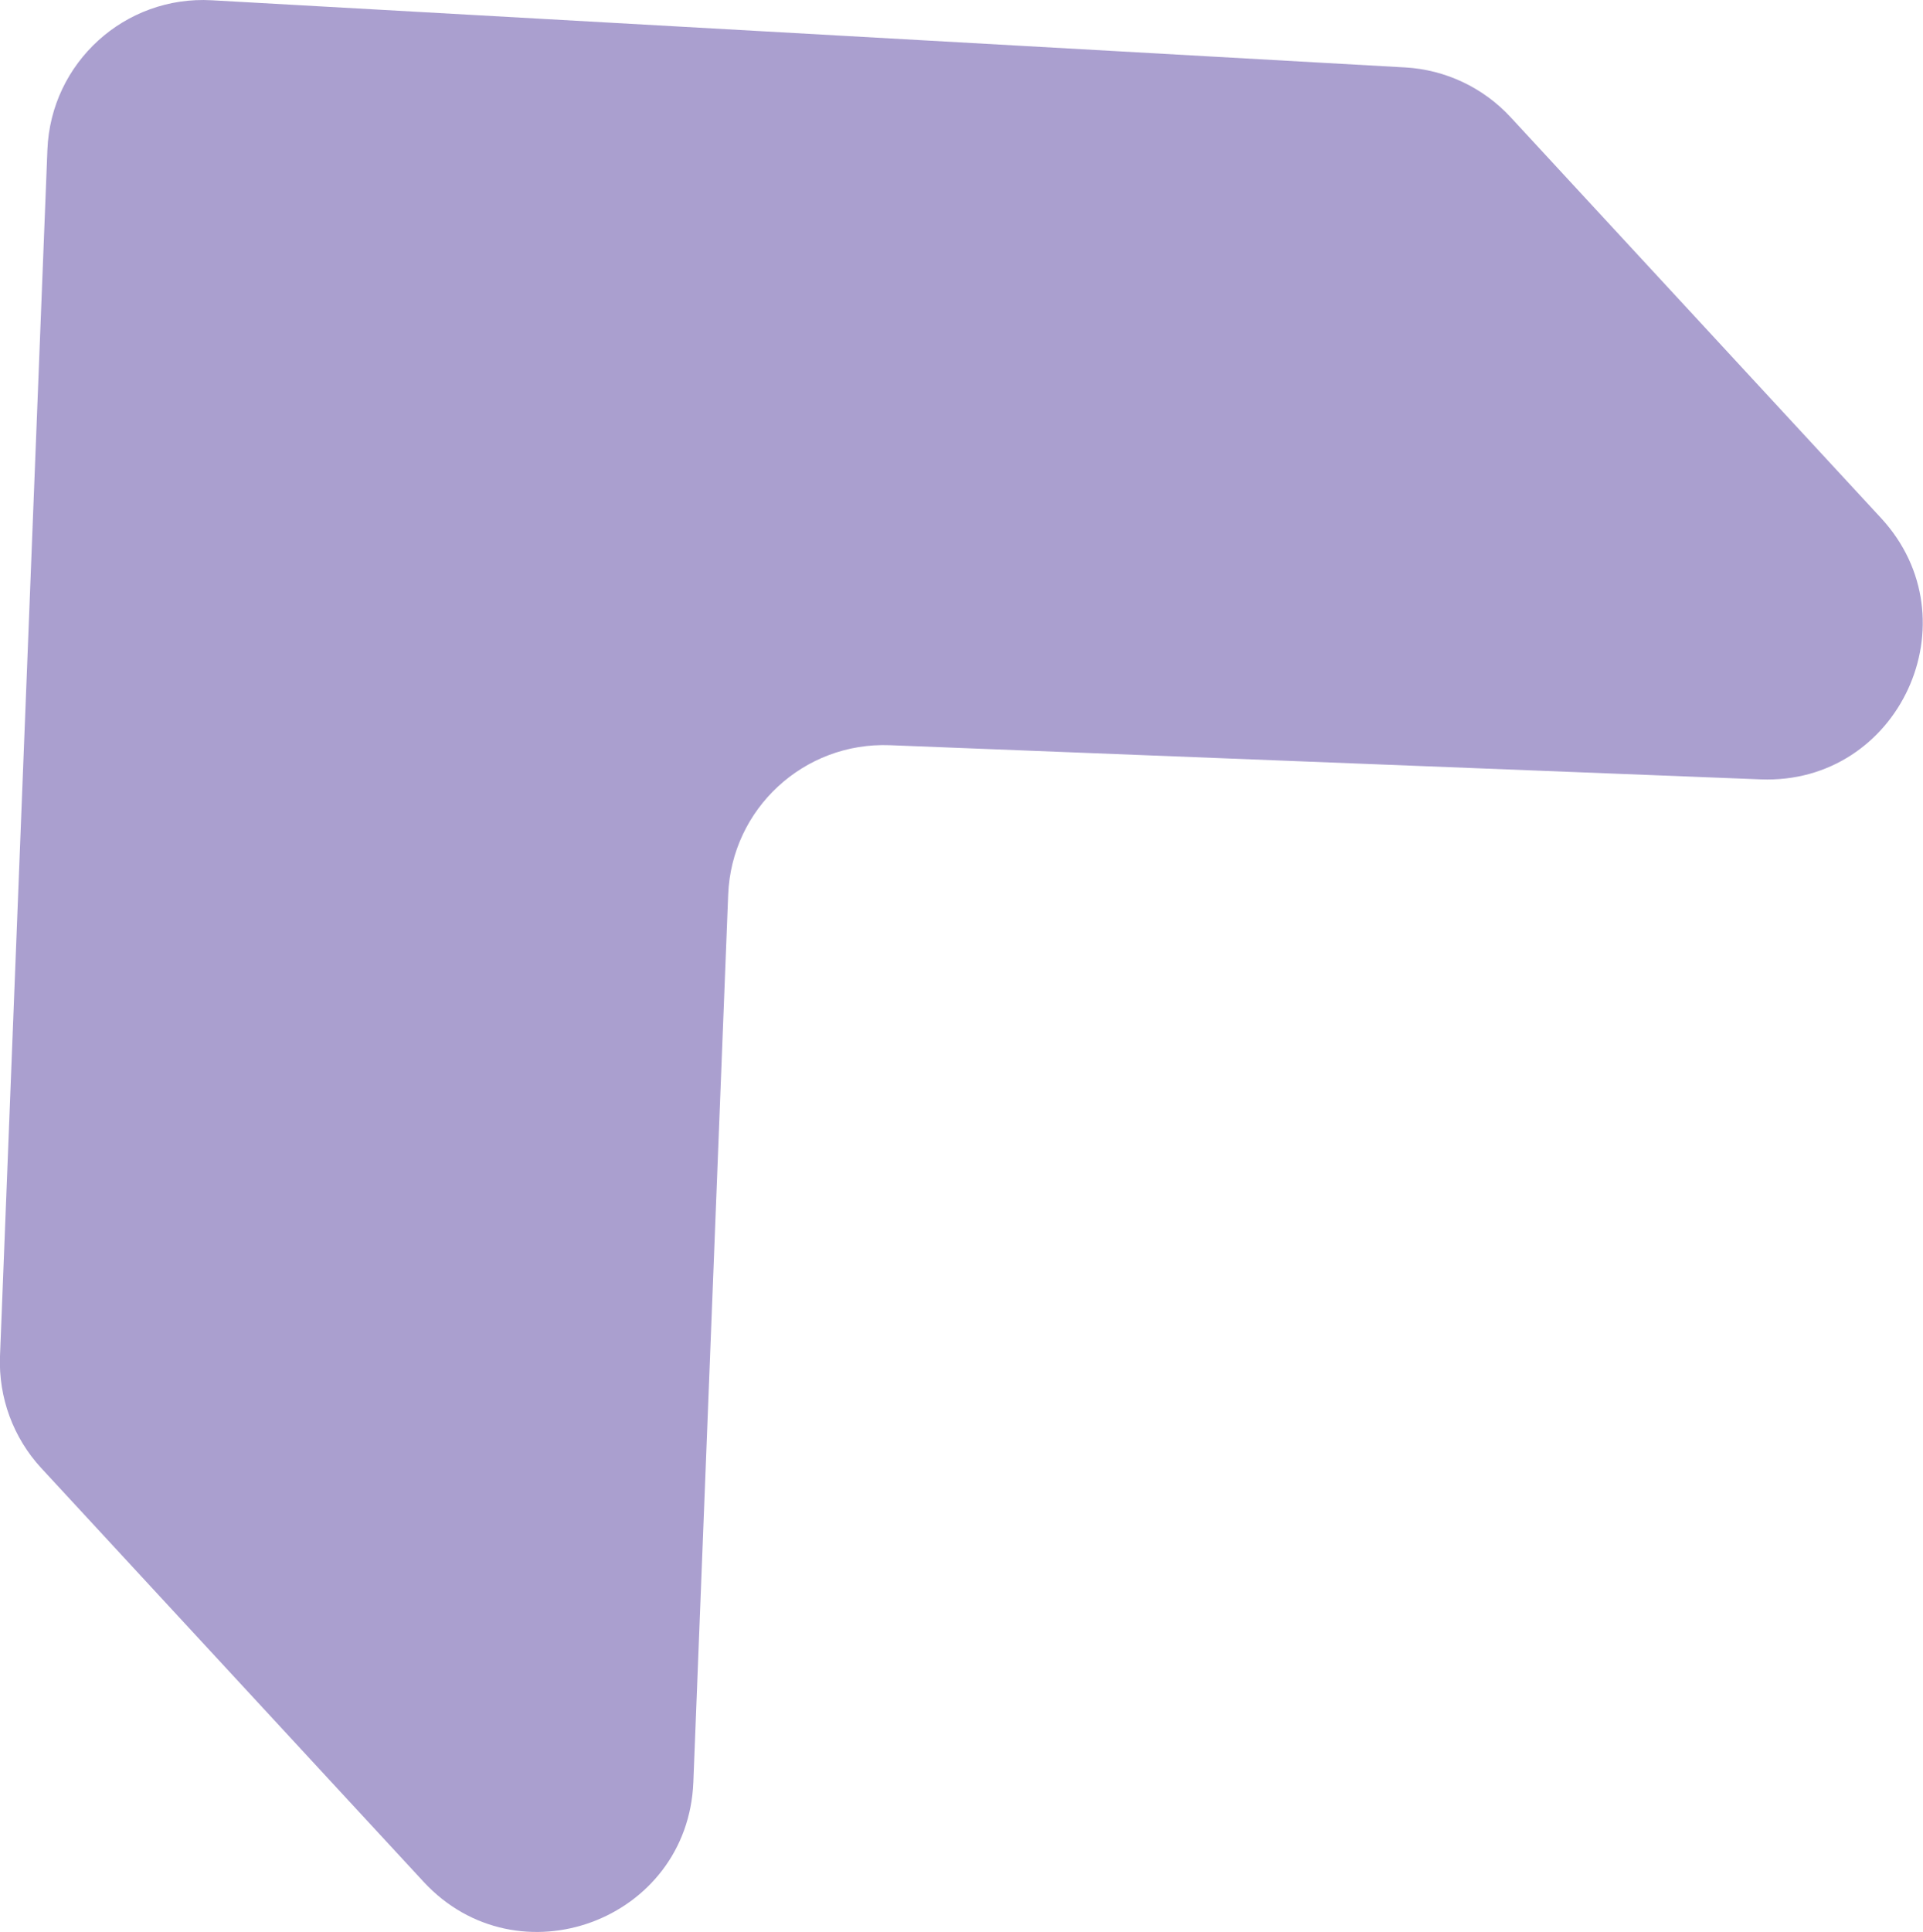
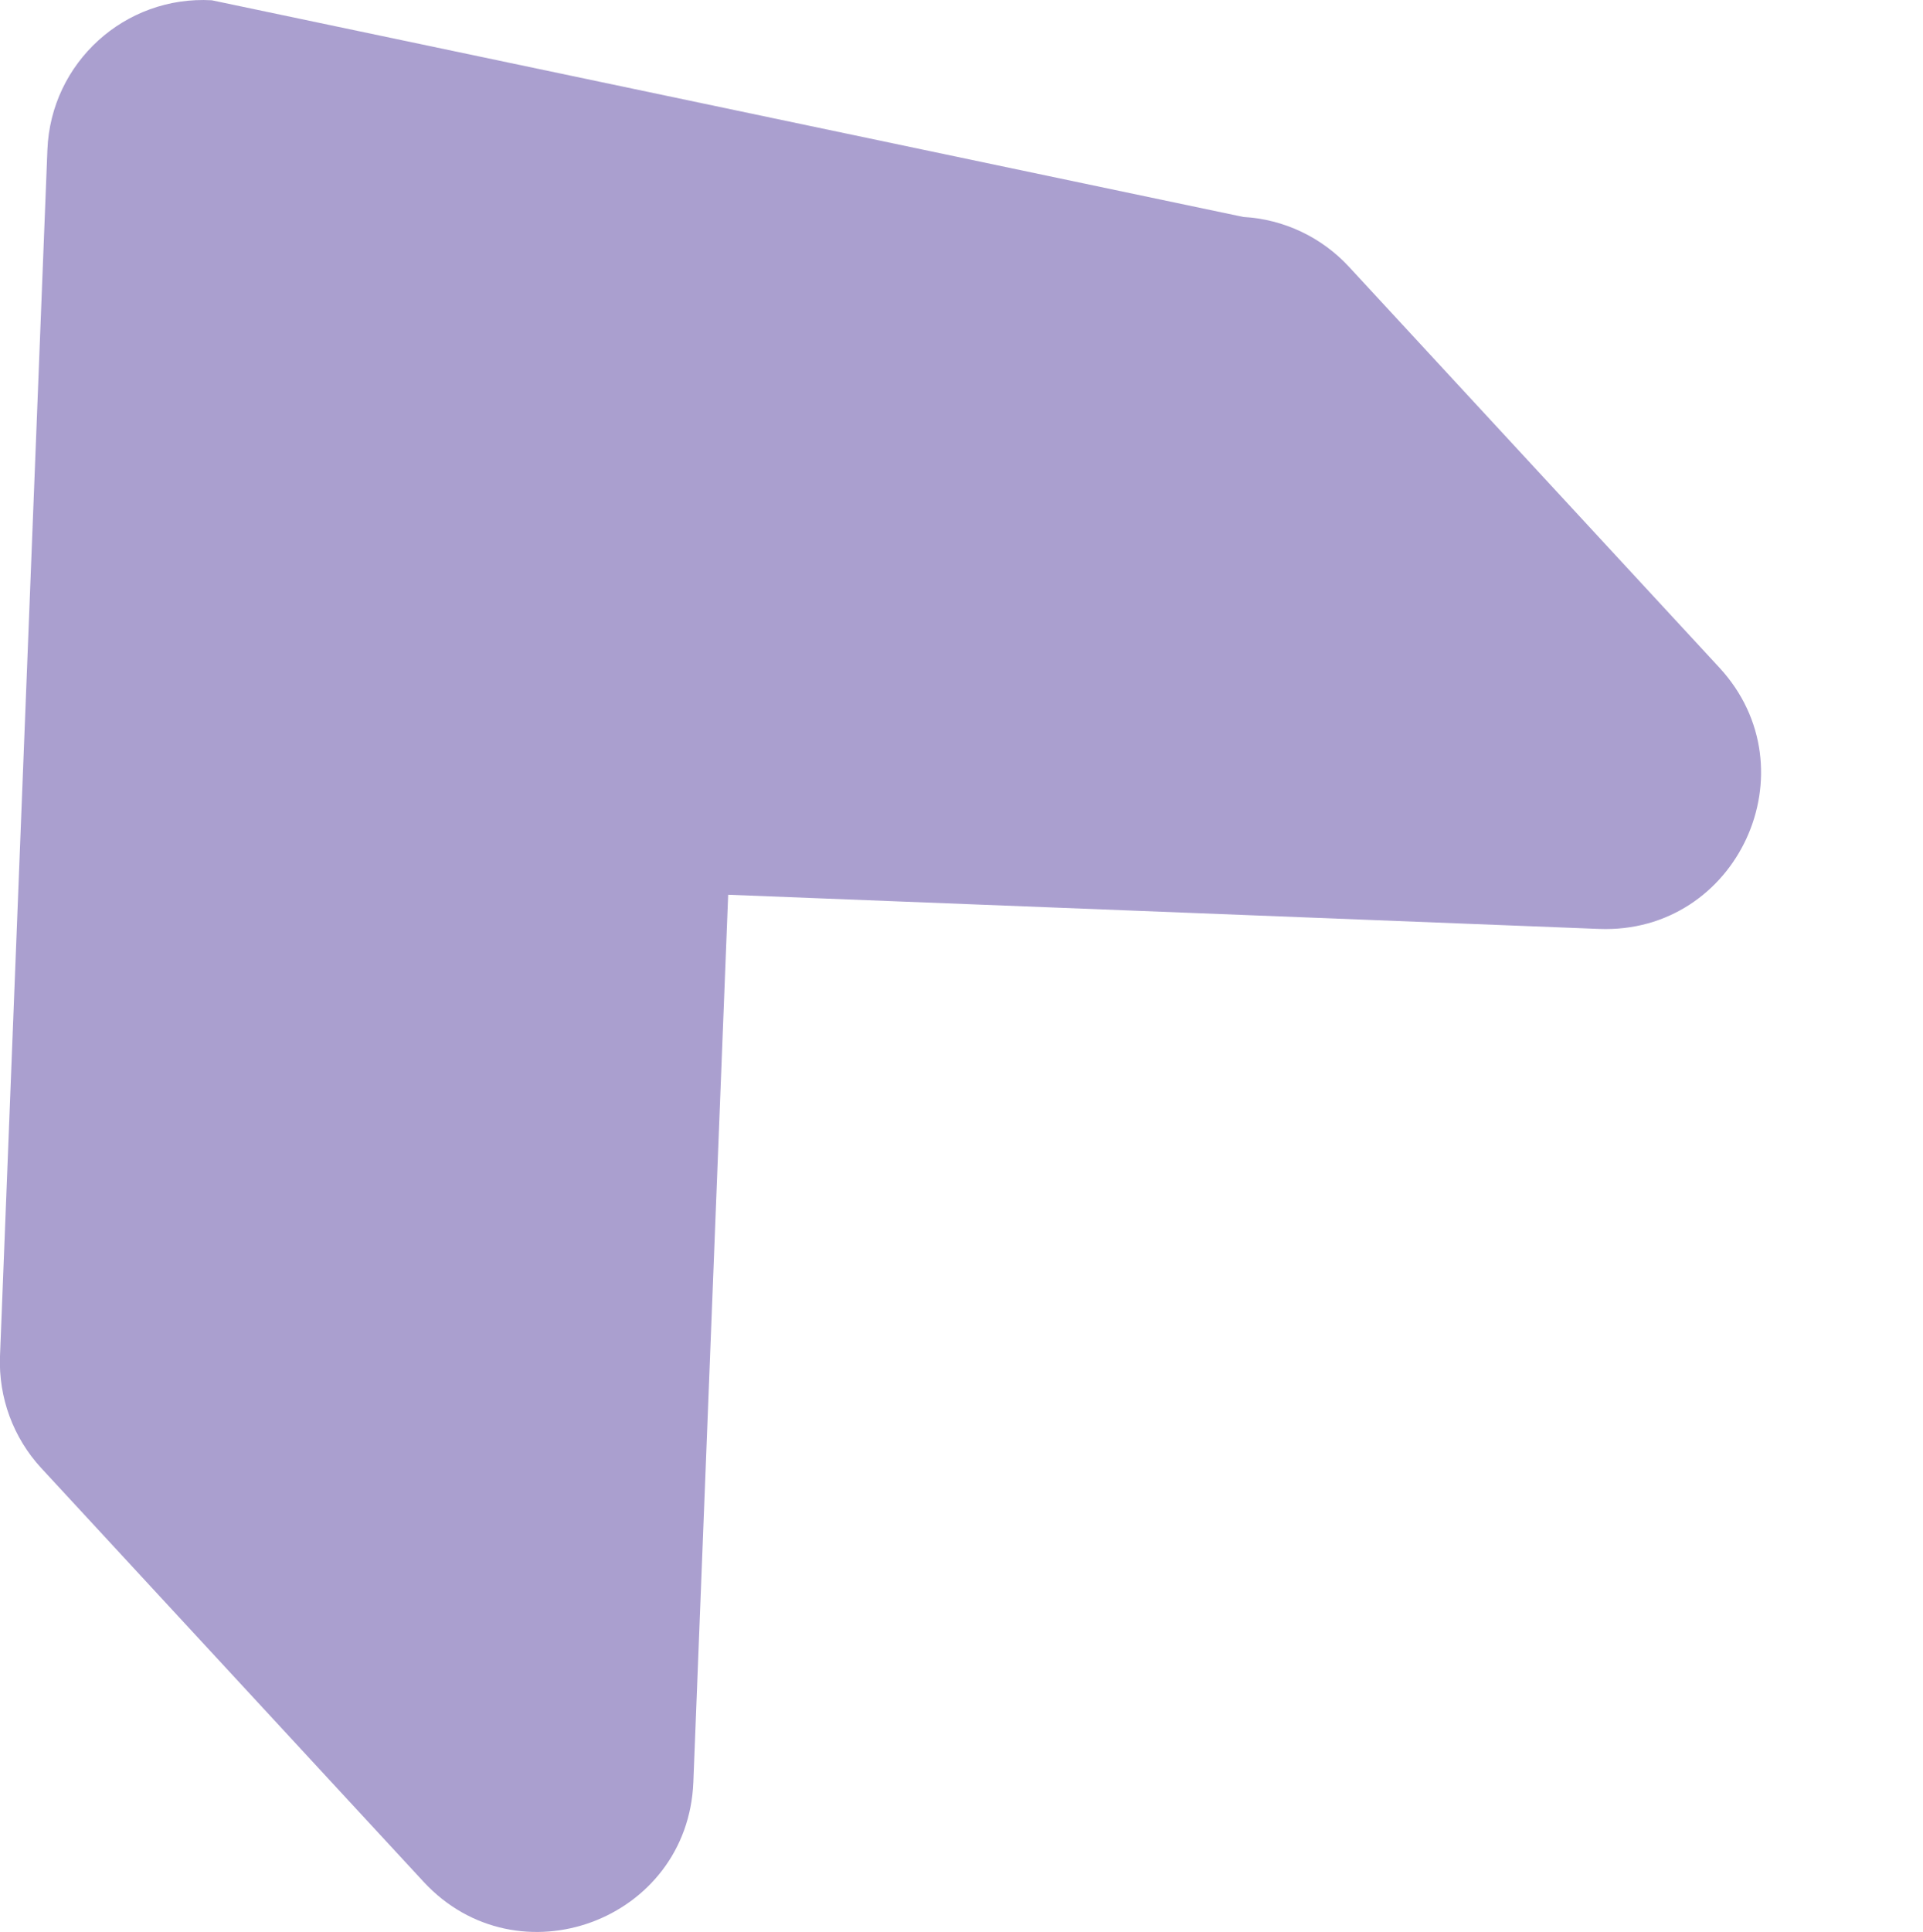
<svg xmlns="http://www.w3.org/2000/svg" id="Layer_2" data-name="Layer 2" viewBox="0 0 145.22 145.86">
  <defs>
    <style>
      .cls-1 {
        opacity: .71;
      }

      .cls-2 {
        fill: #8778bb;
        stroke-width: 0px;
      }
    </style>
  </defs>
  <g id="Layer_1-2" data-name="Layer 1">
    <g class="cls-1">
-       <path class="cls-2" d="m3.58,11.3L0,102.39c-.12,3.12,1,6.15,3.11,8.44l28.87,31.23c7.11,7.69,19.97,2.95,20.38-7.52l2.63-66.99c.25-6.49,5.72-11.54,12.21-11.29l65.76,2.58c10.47.41,16.2-12.04,9.09-19.73l-27.97-30.26c-2.07-2.24-4.93-3.59-7.97-3.76L15.99.02C9.43-.35,3.84,4.73,3.58,11.3Z" />
+       <path class="cls-2" d="m3.58,11.3L0,102.39c-.12,3.12,1,6.15,3.11,8.44l28.87,31.23c7.11,7.69,19.97,2.95,20.38-7.52l2.63-66.99l65.76,2.58c10.47.41,16.2-12.04,9.09-19.73l-27.97-30.26c-2.07-2.24-4.93-3.59-7.97-3.76L15.99.02C9.43-.35,3.84,4.73,3.58,11.3Z" />
    </g>
  </g>
</svg>